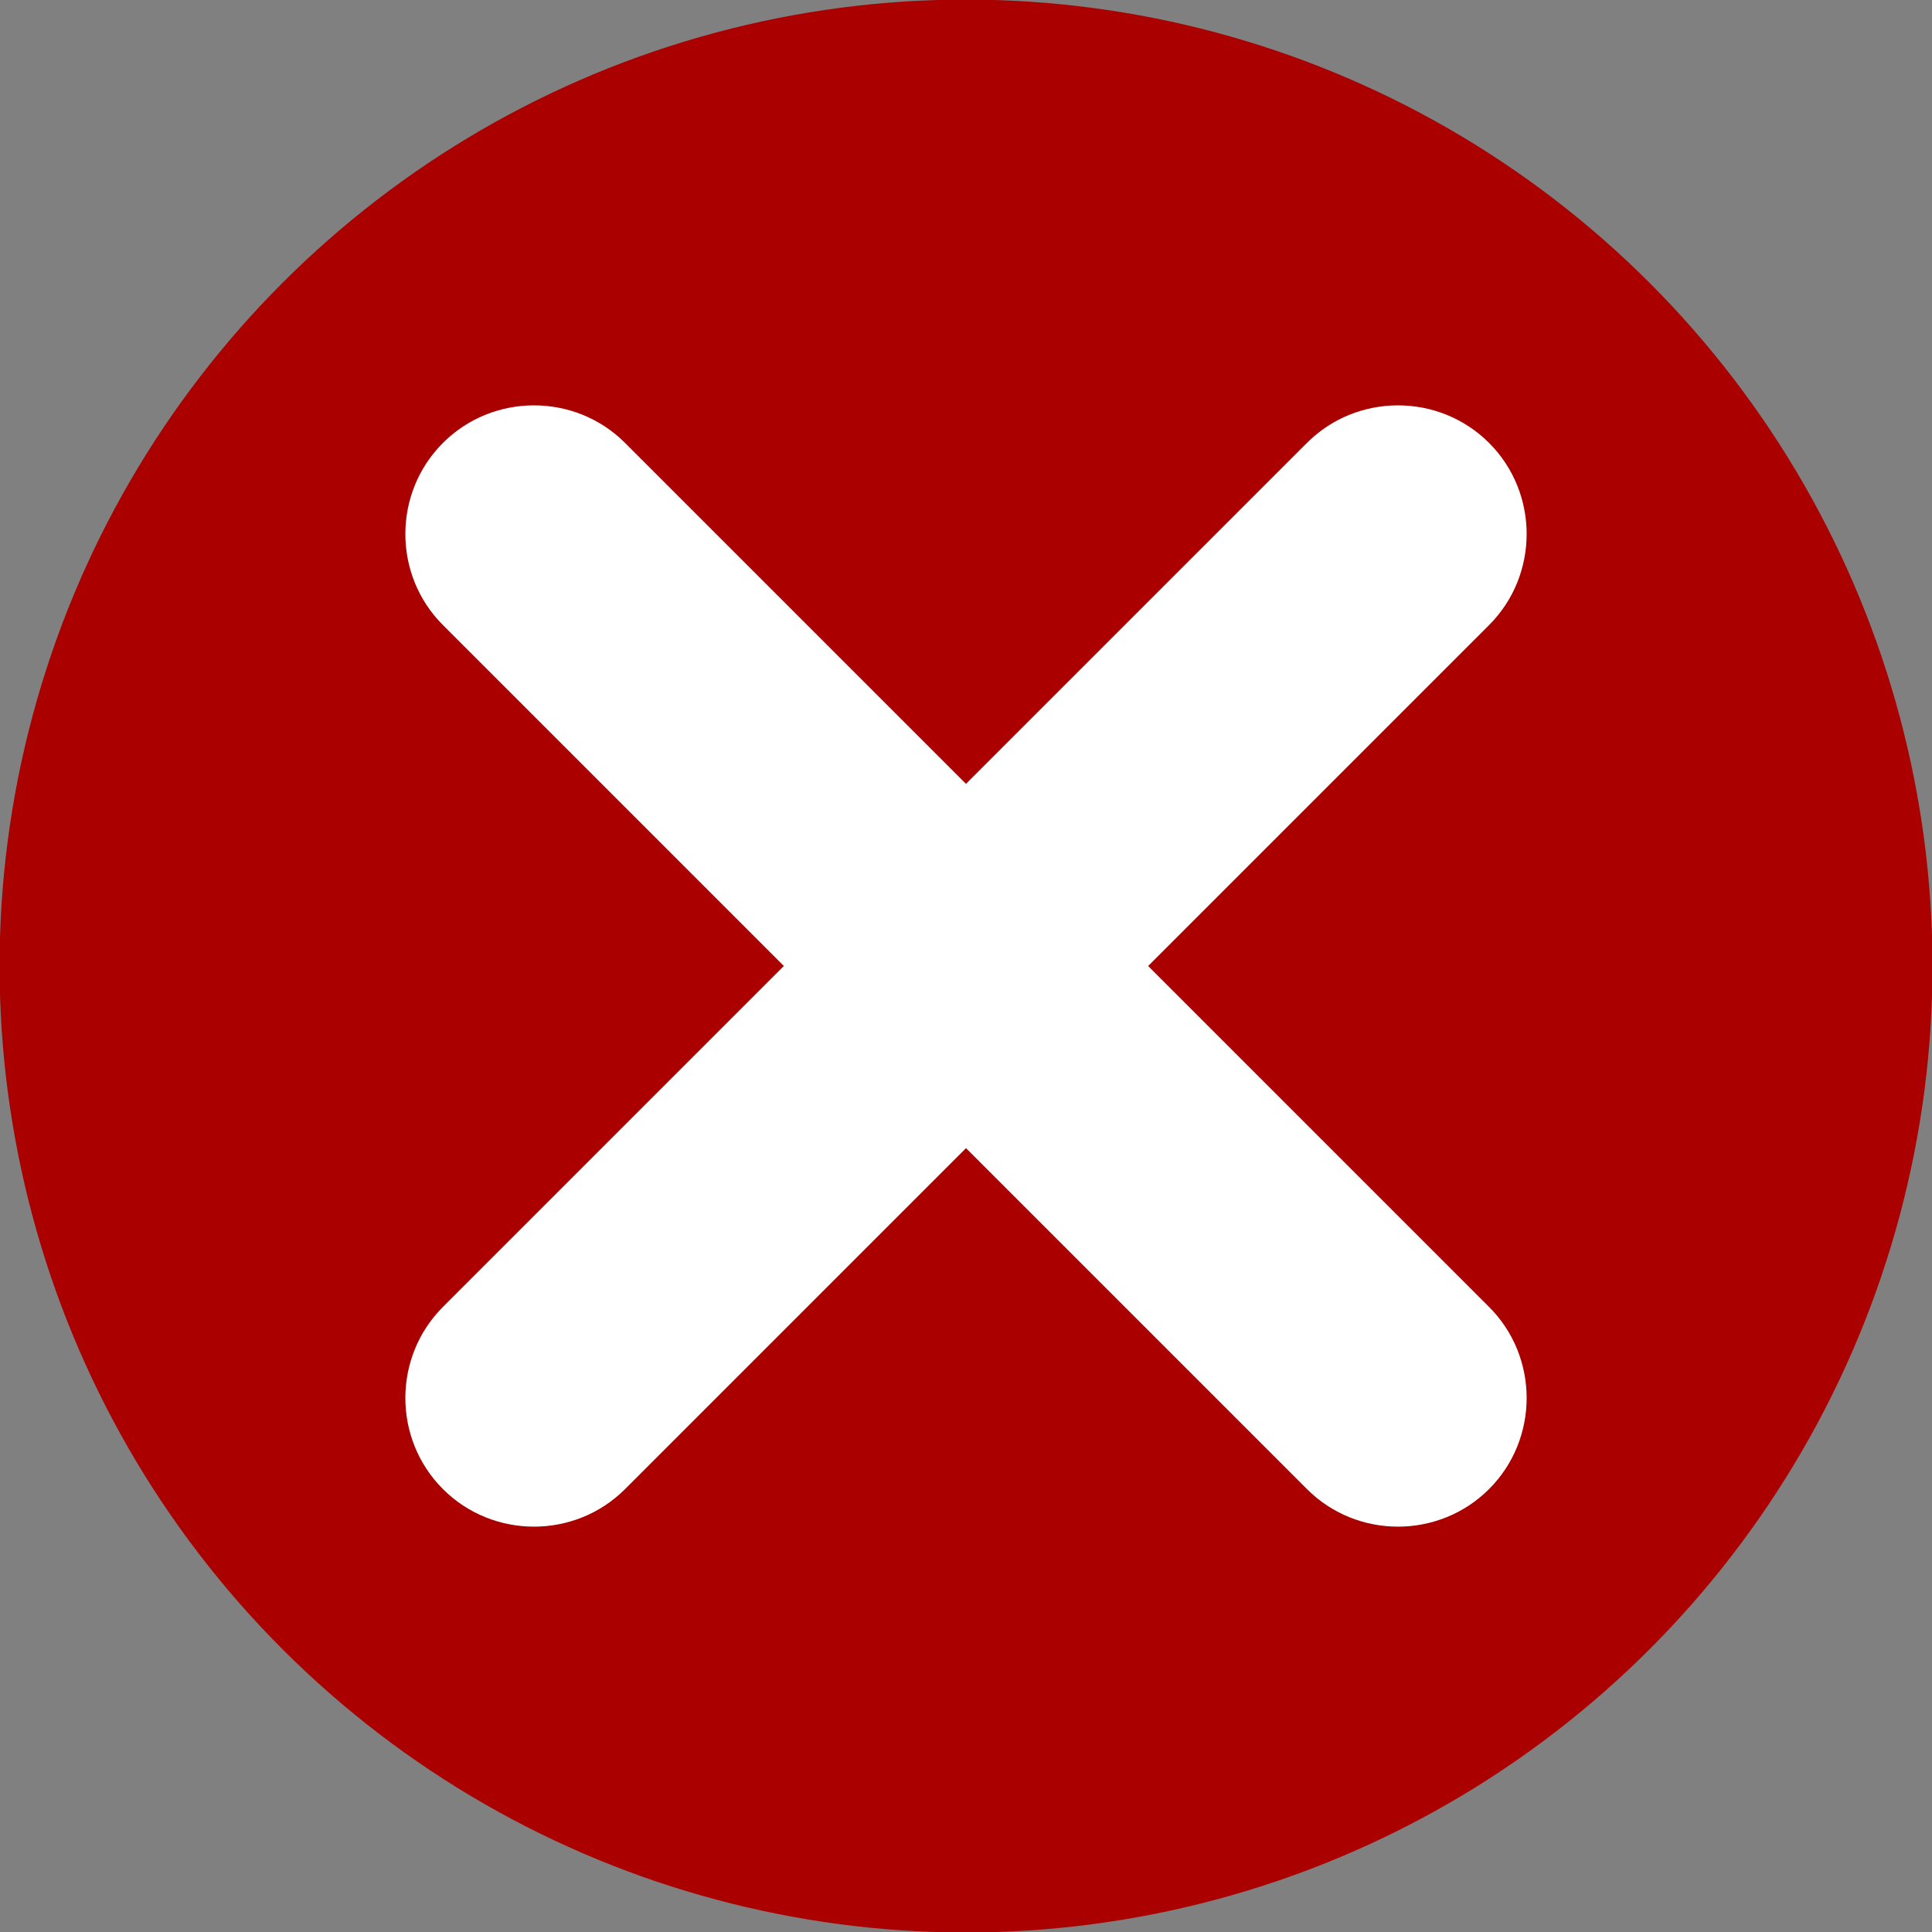
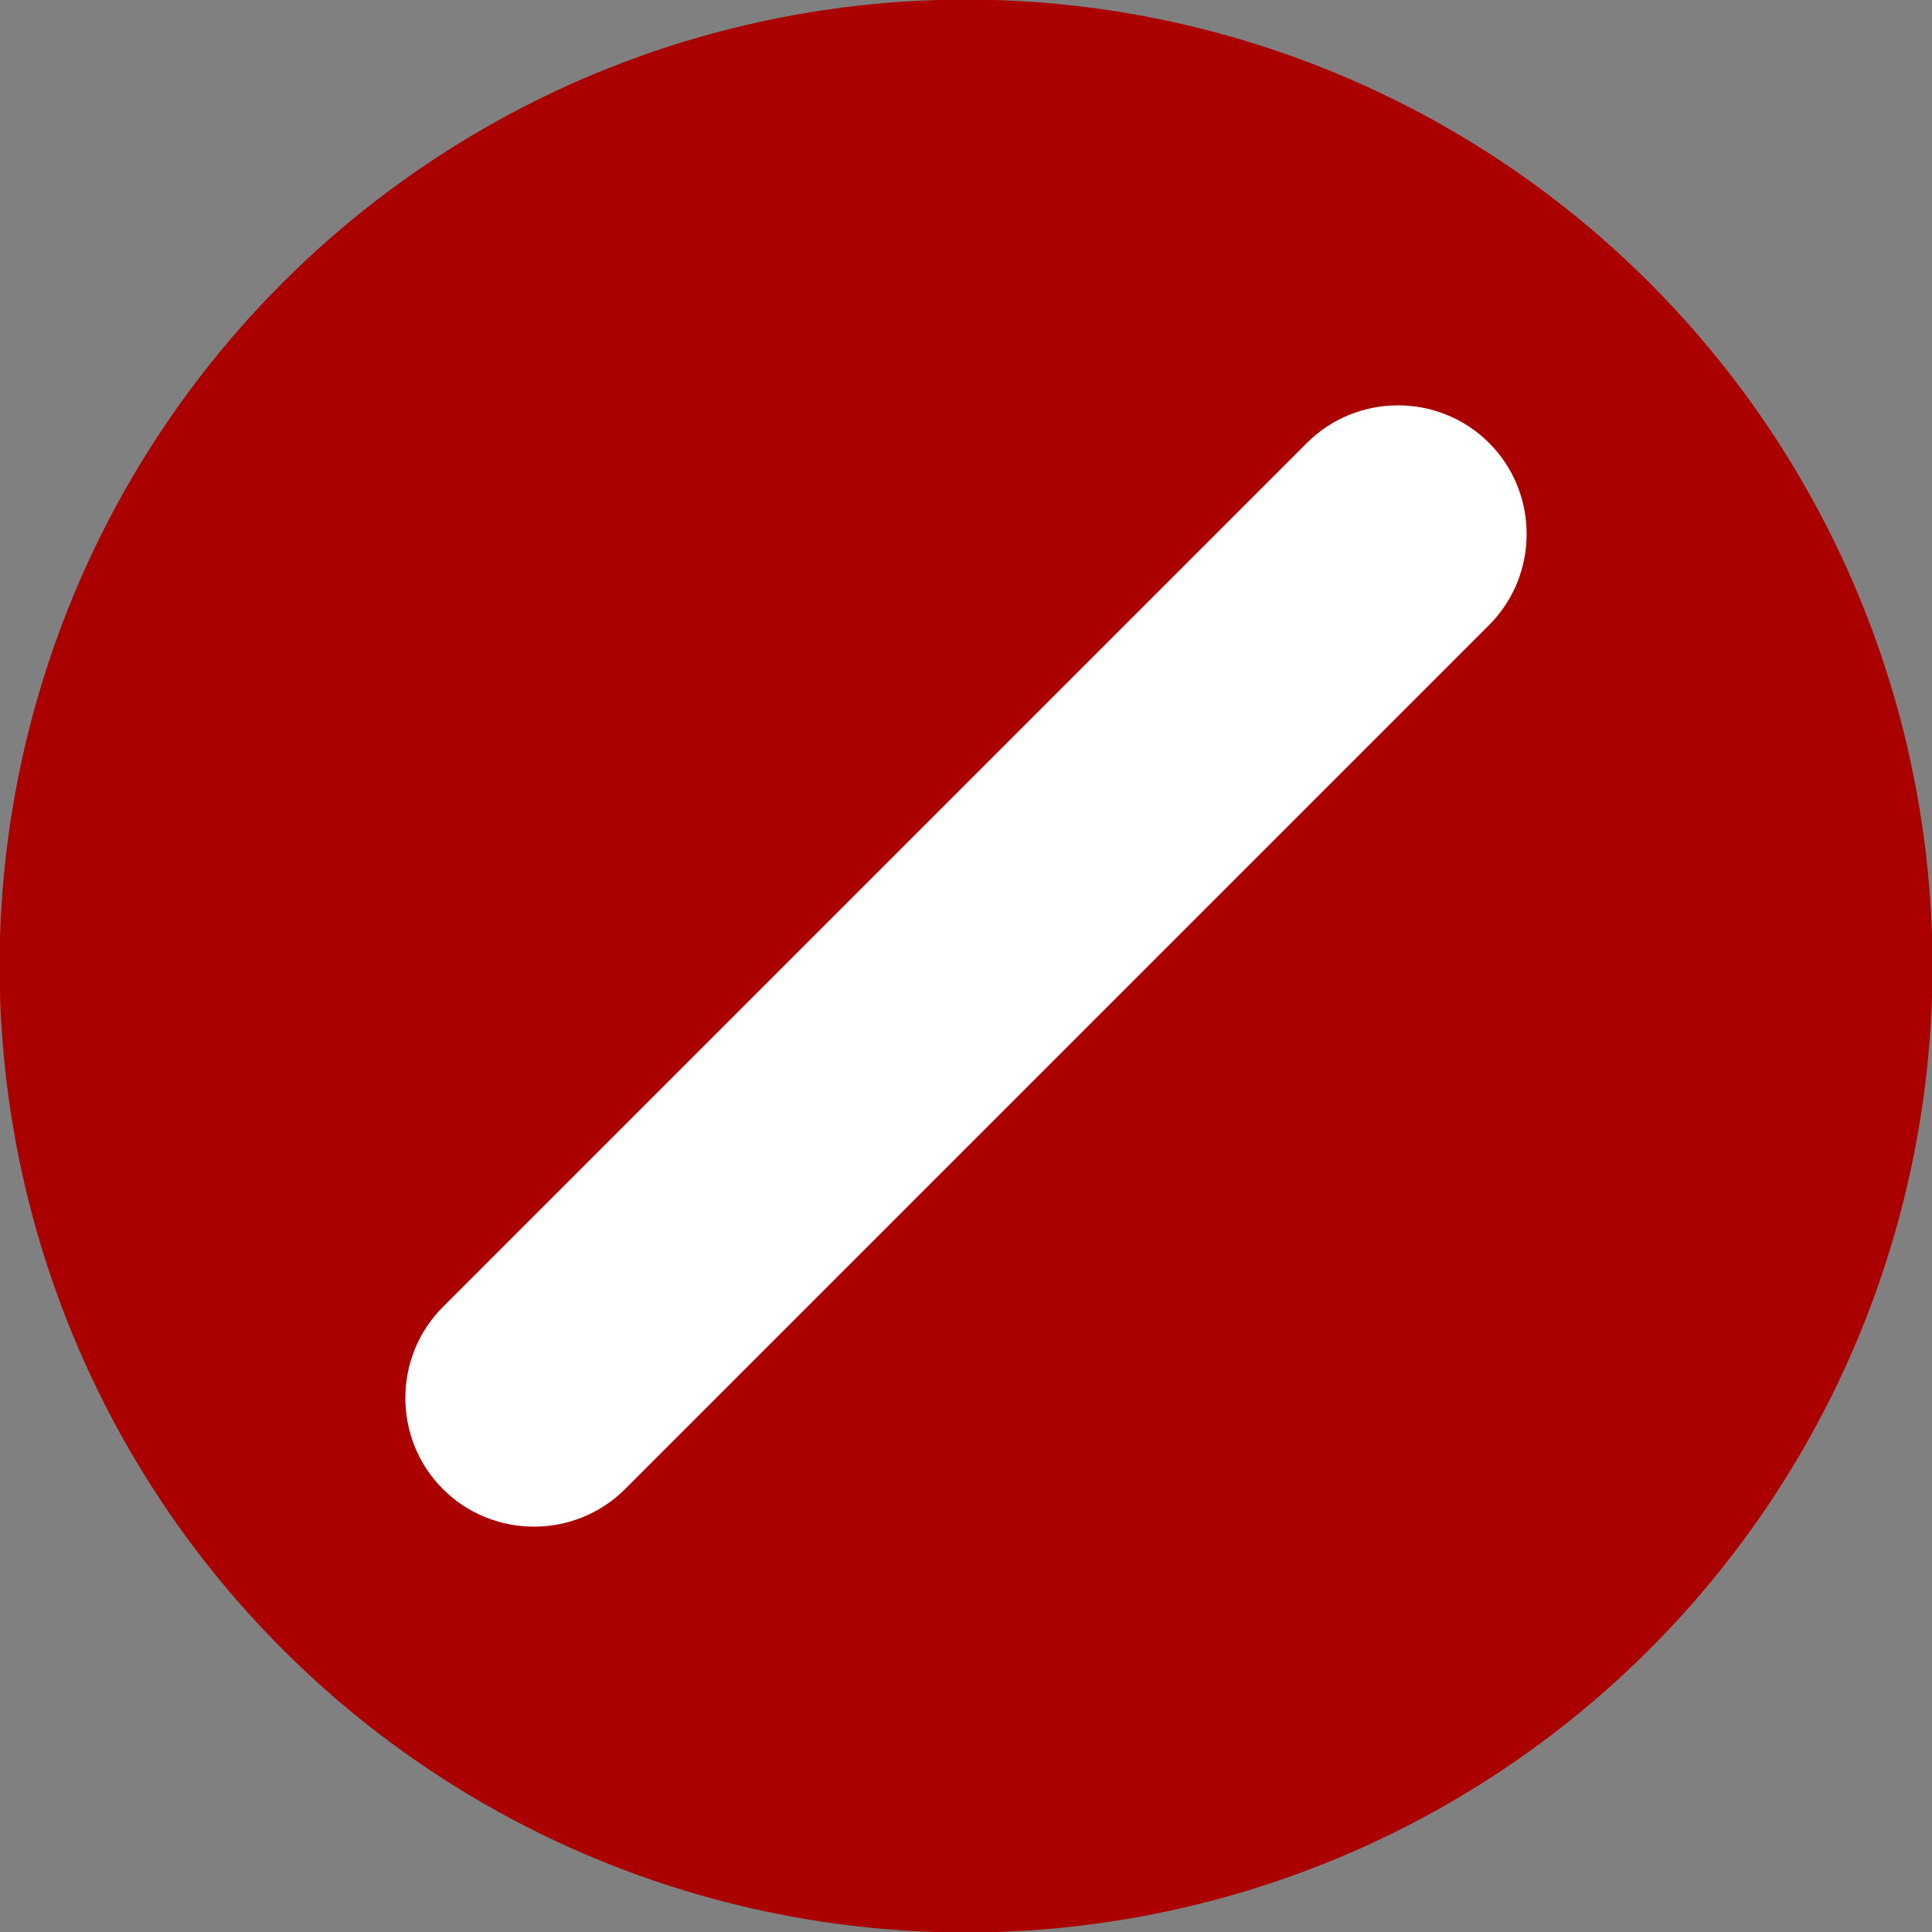
<svg xmlns="http://www.w3.org/2000/svg" width="100%" height="100%" viewBox="0 0 512 512" version="1.1" xml:space="preserve" style="fill-rule:evenodd;clip-rule:evenodd;stroke-linejoin:round;stroke-miterlimit:2;">
  <rect x="0" y="0" width="512" height="512" fill="#808080" stroke="none" />
  <g id="图层_x0020_1">
    <g transform="matrix(0.414,-0.414,0.414,0.414,256.012,256.012)">
      <circle cx="0" cy="0" r="437.438" style="fill:rgb(170,0,0);" />
    </g>
    <g>
      <path d="M235.723,324.551L324.551,235.723L394.619,165.652C407.896,152.376 407.896,130.657 394.619,117.381C381.343,104.104 359.624,104.104 346.348,117.381L276.277,187.449L187.449,276.277L117.381,346.348C104.104,359.624 104.104,381.343 117.381,394.619C130.657,407.896 152.376,407.896 165.652,394.619L235.723,324.551Z" style="fill:white;" />
-       <path d="M324.551,276.277L235.723,187.449L165.652,117.381C152.376,104.104 130.657,104.104 117.381,117.381C104.104,130.657 104.104,152.376 117.381,165.652L187.449,235.723L276.277,324.551L346.348,394.619C359.624,407.896 381.343,407.896 394.619,394.619C407.896,381.343 407.896,359.624 394.619,346.348L324.551,276.277Z" style="fill:white;" />
    </g>
  </g>
</svg>